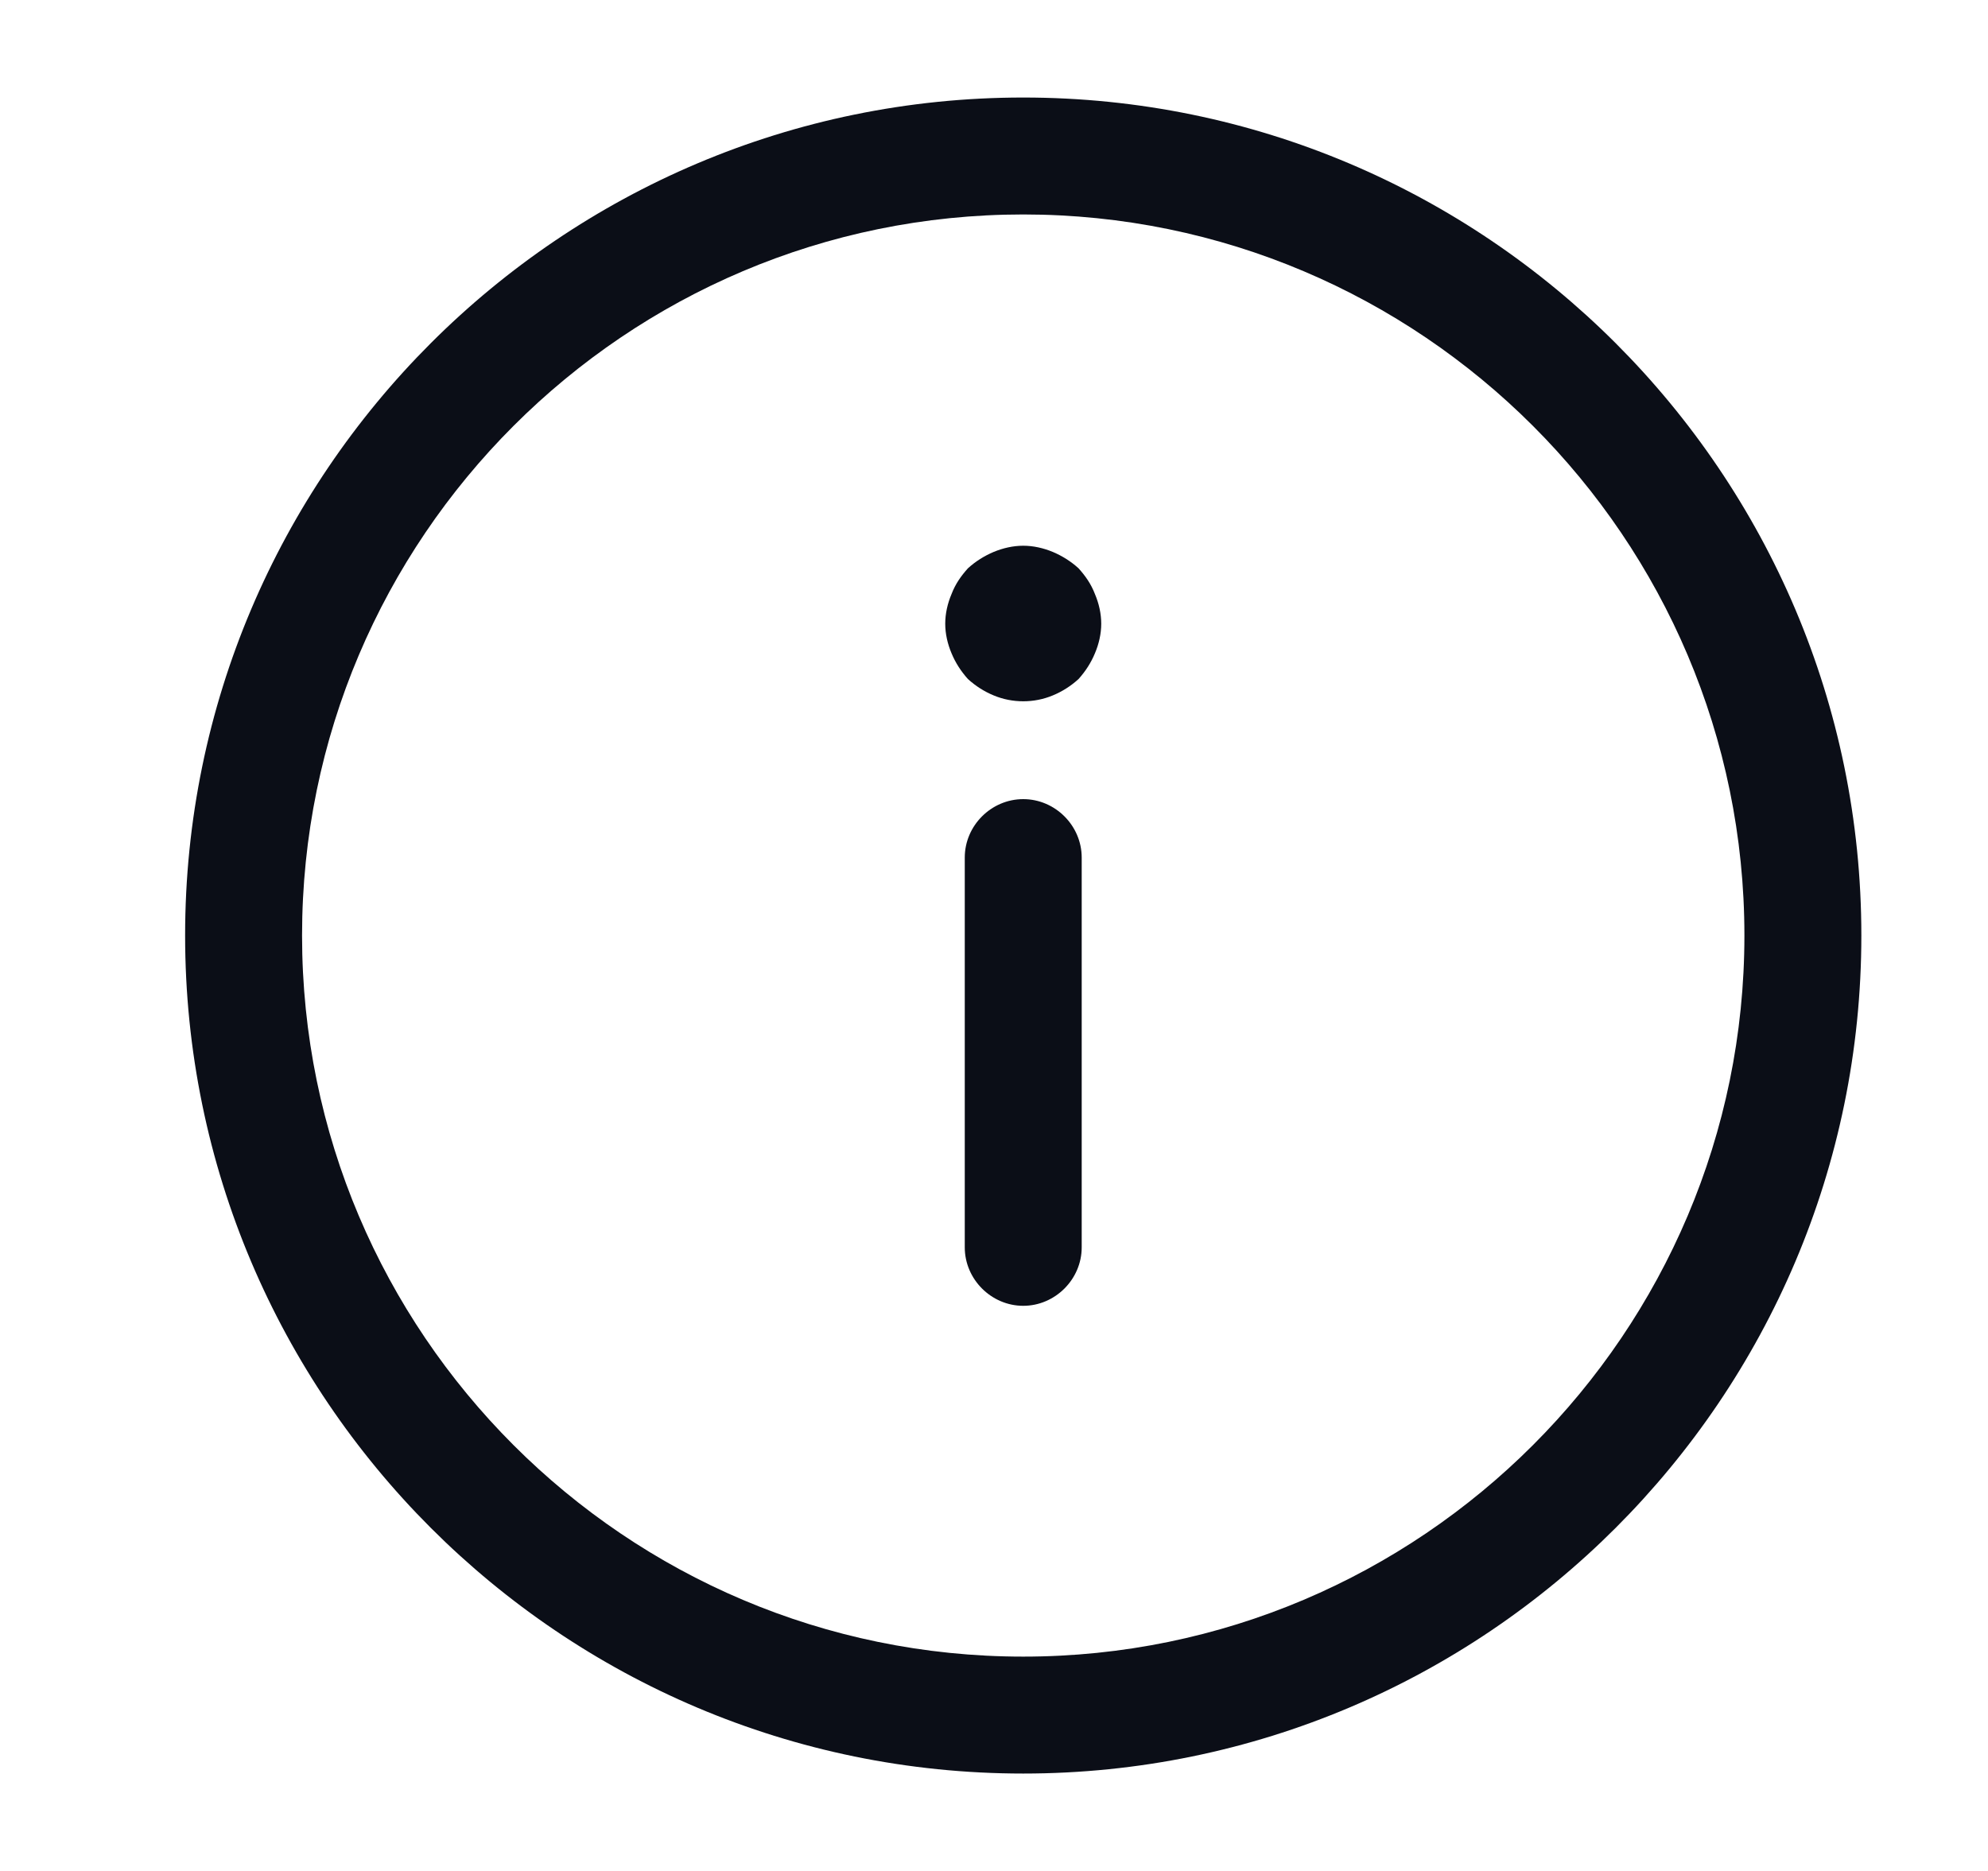
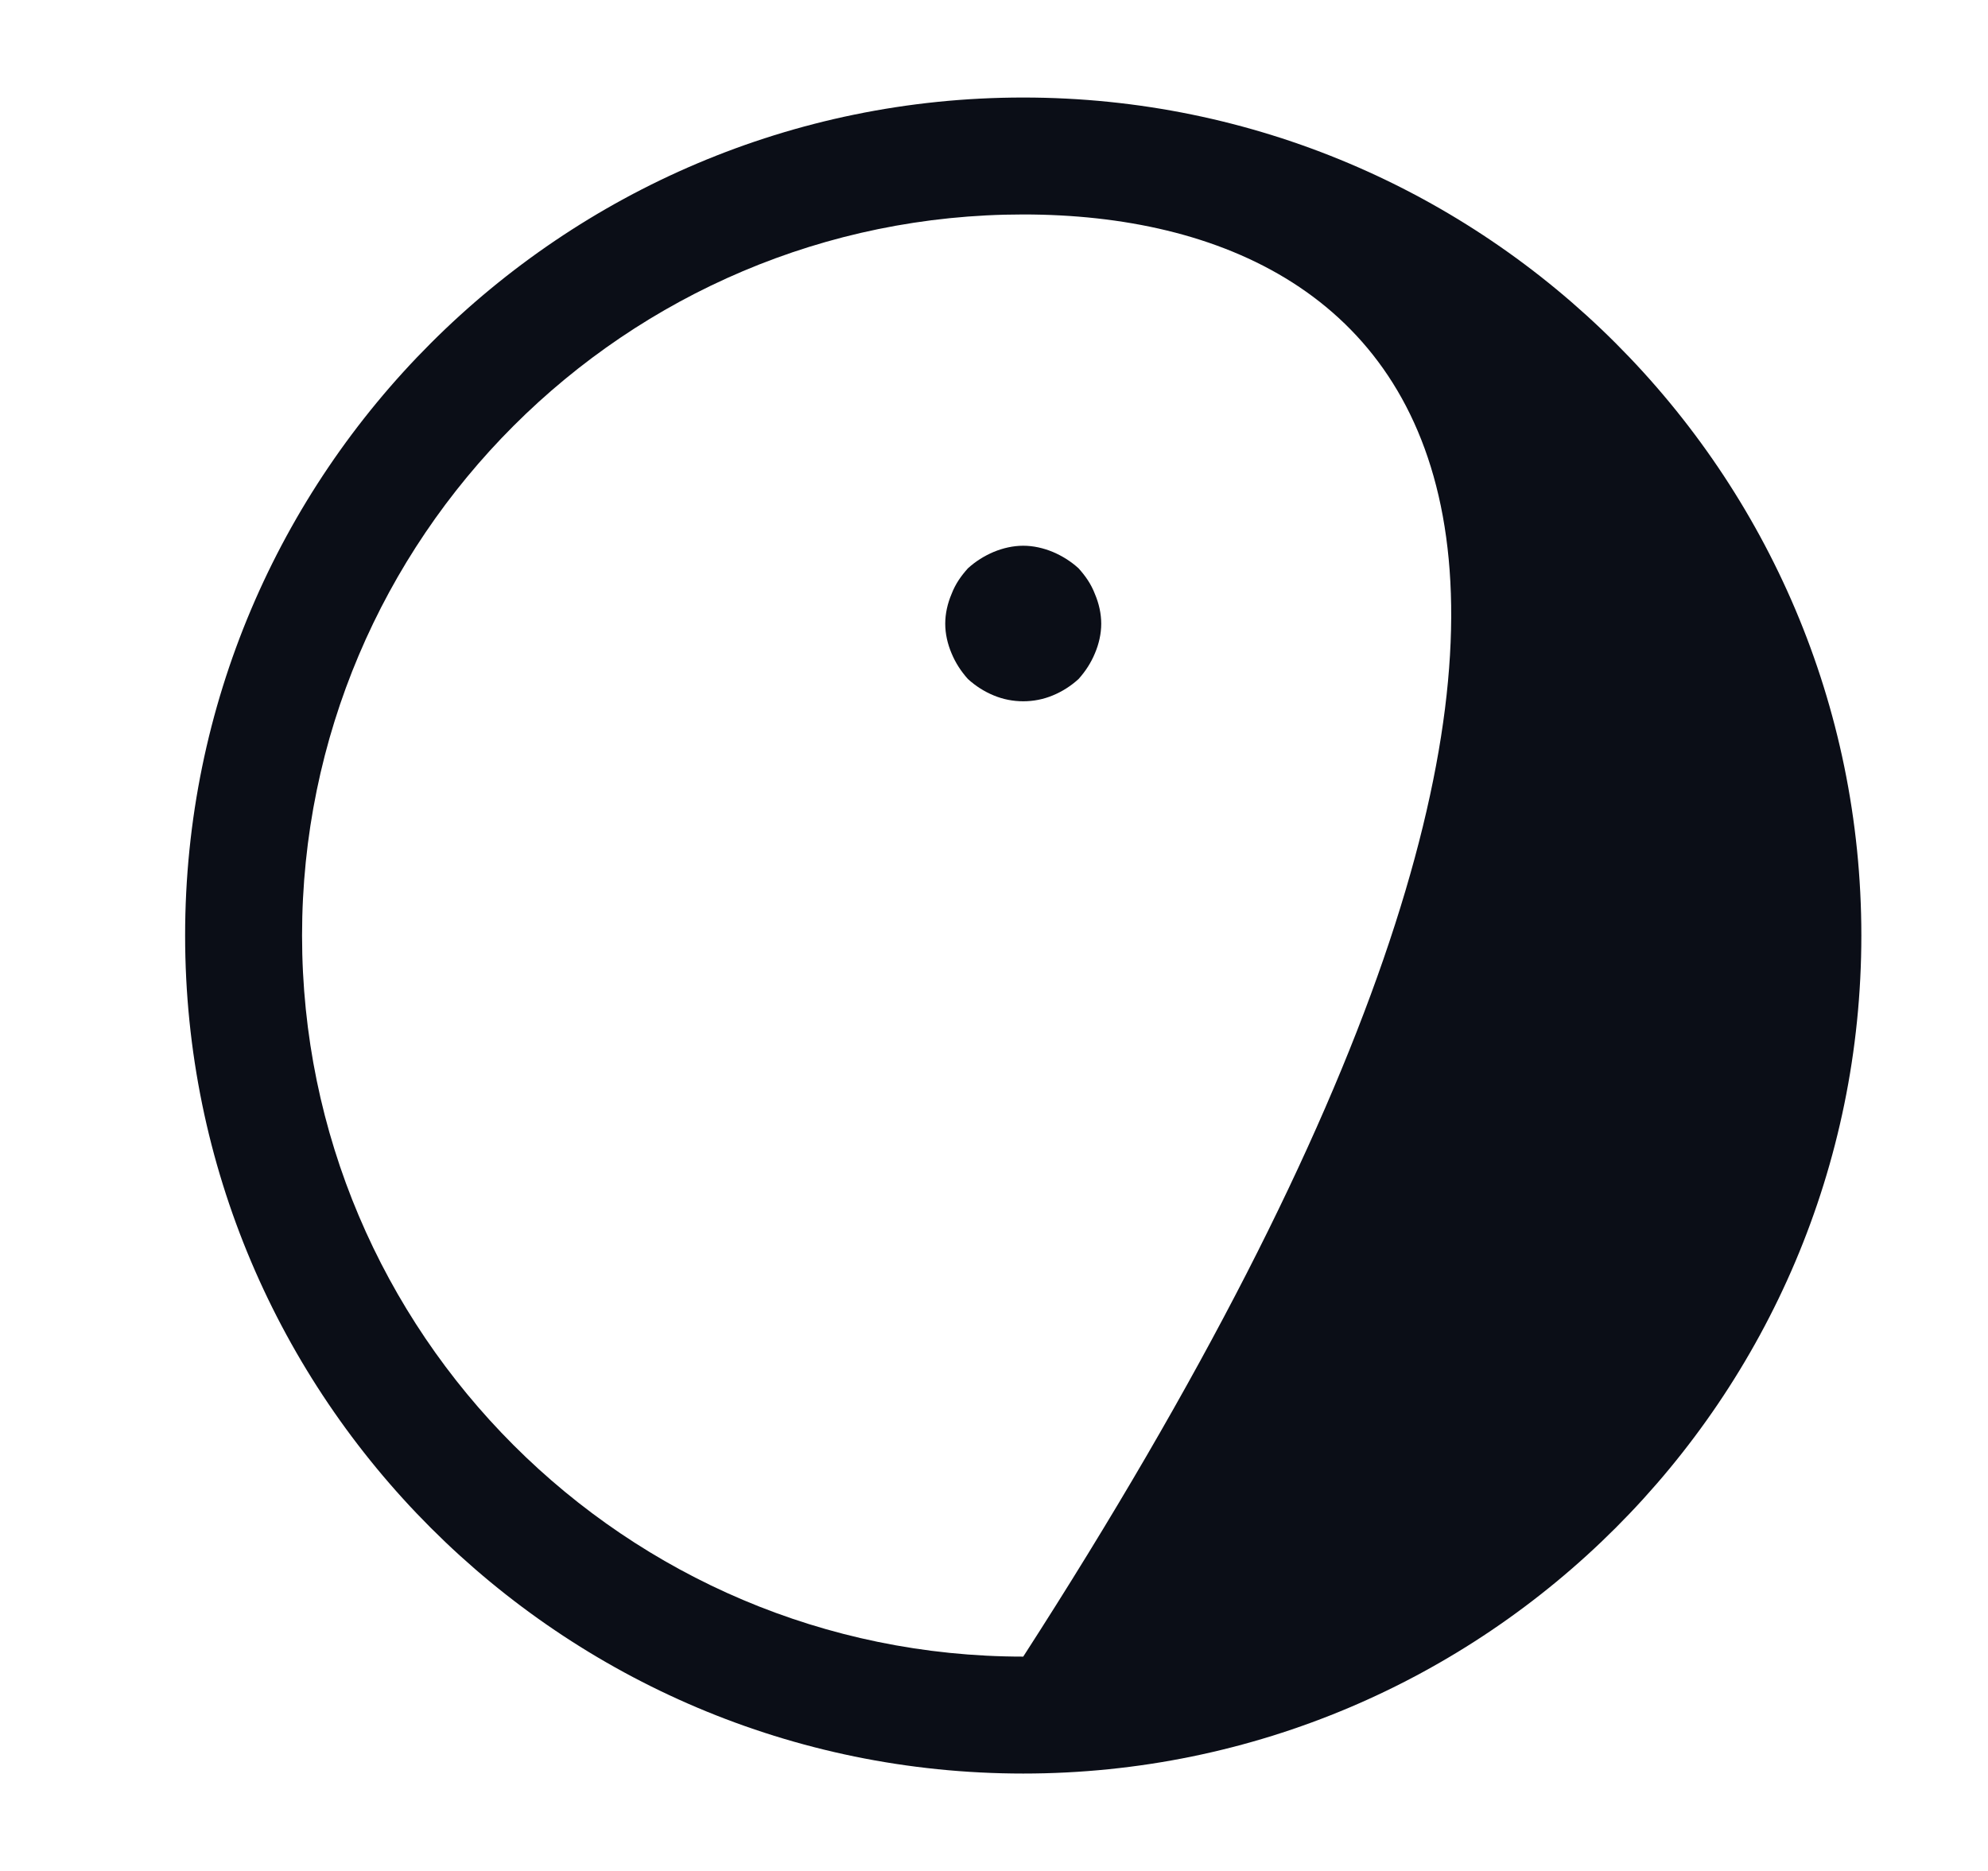
<svg xmlns="http://www.w3.org/2000/svg" width="17" height="16" viewBox="0 0 17 16" fill="none">
-   <path d="M8.75 0.834C12.703 0.834 15.917 4.047 15.917 8C15.917 11.954 12.703 15.167 8.75 15.167C4.797 15.167 1.583 11.954 1.583 8C1.583 4.047 4.797 0.834 8.75 0.834ZM8.75 14.167C12.15 14.167 14.917 11.4 14.917 8C14.917 4.6 12.15 1.834 8.75 1.834C5.35 1.834 2.583 4.6 2.583 8C2.583 11.4 5.35 14.167 8.75 14.167Z" fill="#0B0E17" />
-   <path d="M8.75 6.834C9.023 6.834 9.25 7.06 9.25 7.334L9.25 10.667C9.25 10.94 9.023 11.167 8.75 11.167C8.477 11.167 8.25 10.94 8.25 10.667L8.25 7.334C8.25 7.06 8.477 6.834 8.75 6.834Z" fill="#0B0E17" />
+   <path d="M8.75 0.834C12.703 0.834 15.917 4.047 15.917 8C15.917 11.954 12.703 15.167 8.75 15.167C4.797 15.167 1.583 11.954 1.583 8C1.583 4.047 4.797 0.834 8.75 0.834ZM8.75 14.167C14.917 4.6 12.15 1.834 8.75 1.834C5.35 1.834 2.583 4.6 2.583 8C2.583 11.4 5.35 14.167 8.75 14.167Z" fill="#0B0E17" />
  <path d="M8.75 4.667C8.837 4.667 8.923 4.687 9.003 4.72C9.083 4.754 9.157 4.8 9.223 4.86C9.283 4.927 9.33 4.994 9.363 5.08C9.397 5.16 9.417 5.247 9.417 5.334C9.417 5.42 9.397 5.507 9.363 5.587C9.33 5.667 9.283 5.74 9.223 5.807C9.157 5.867 9.083 5.914 9.003 5.947C8.843 6.014 8.657 6.014 8.497 5.947C8.417 5.914 8.343 5.867 8.277 5.807C8.217 5.74 8.17 5.667 8.137 5.587C8.103 5.507 8.083 5.42 8.083 5.334C8.083 5.247 8.103 5.16 8.137 5.08C8.17 4.994 8.217 4.927 8.277 4.86C8.343 4.8 8.417 4.754 8.497 4.72C8.577 4.687 8.663 4.667 8.75 4.667Z" fill="#0B0E17" />
</svg>